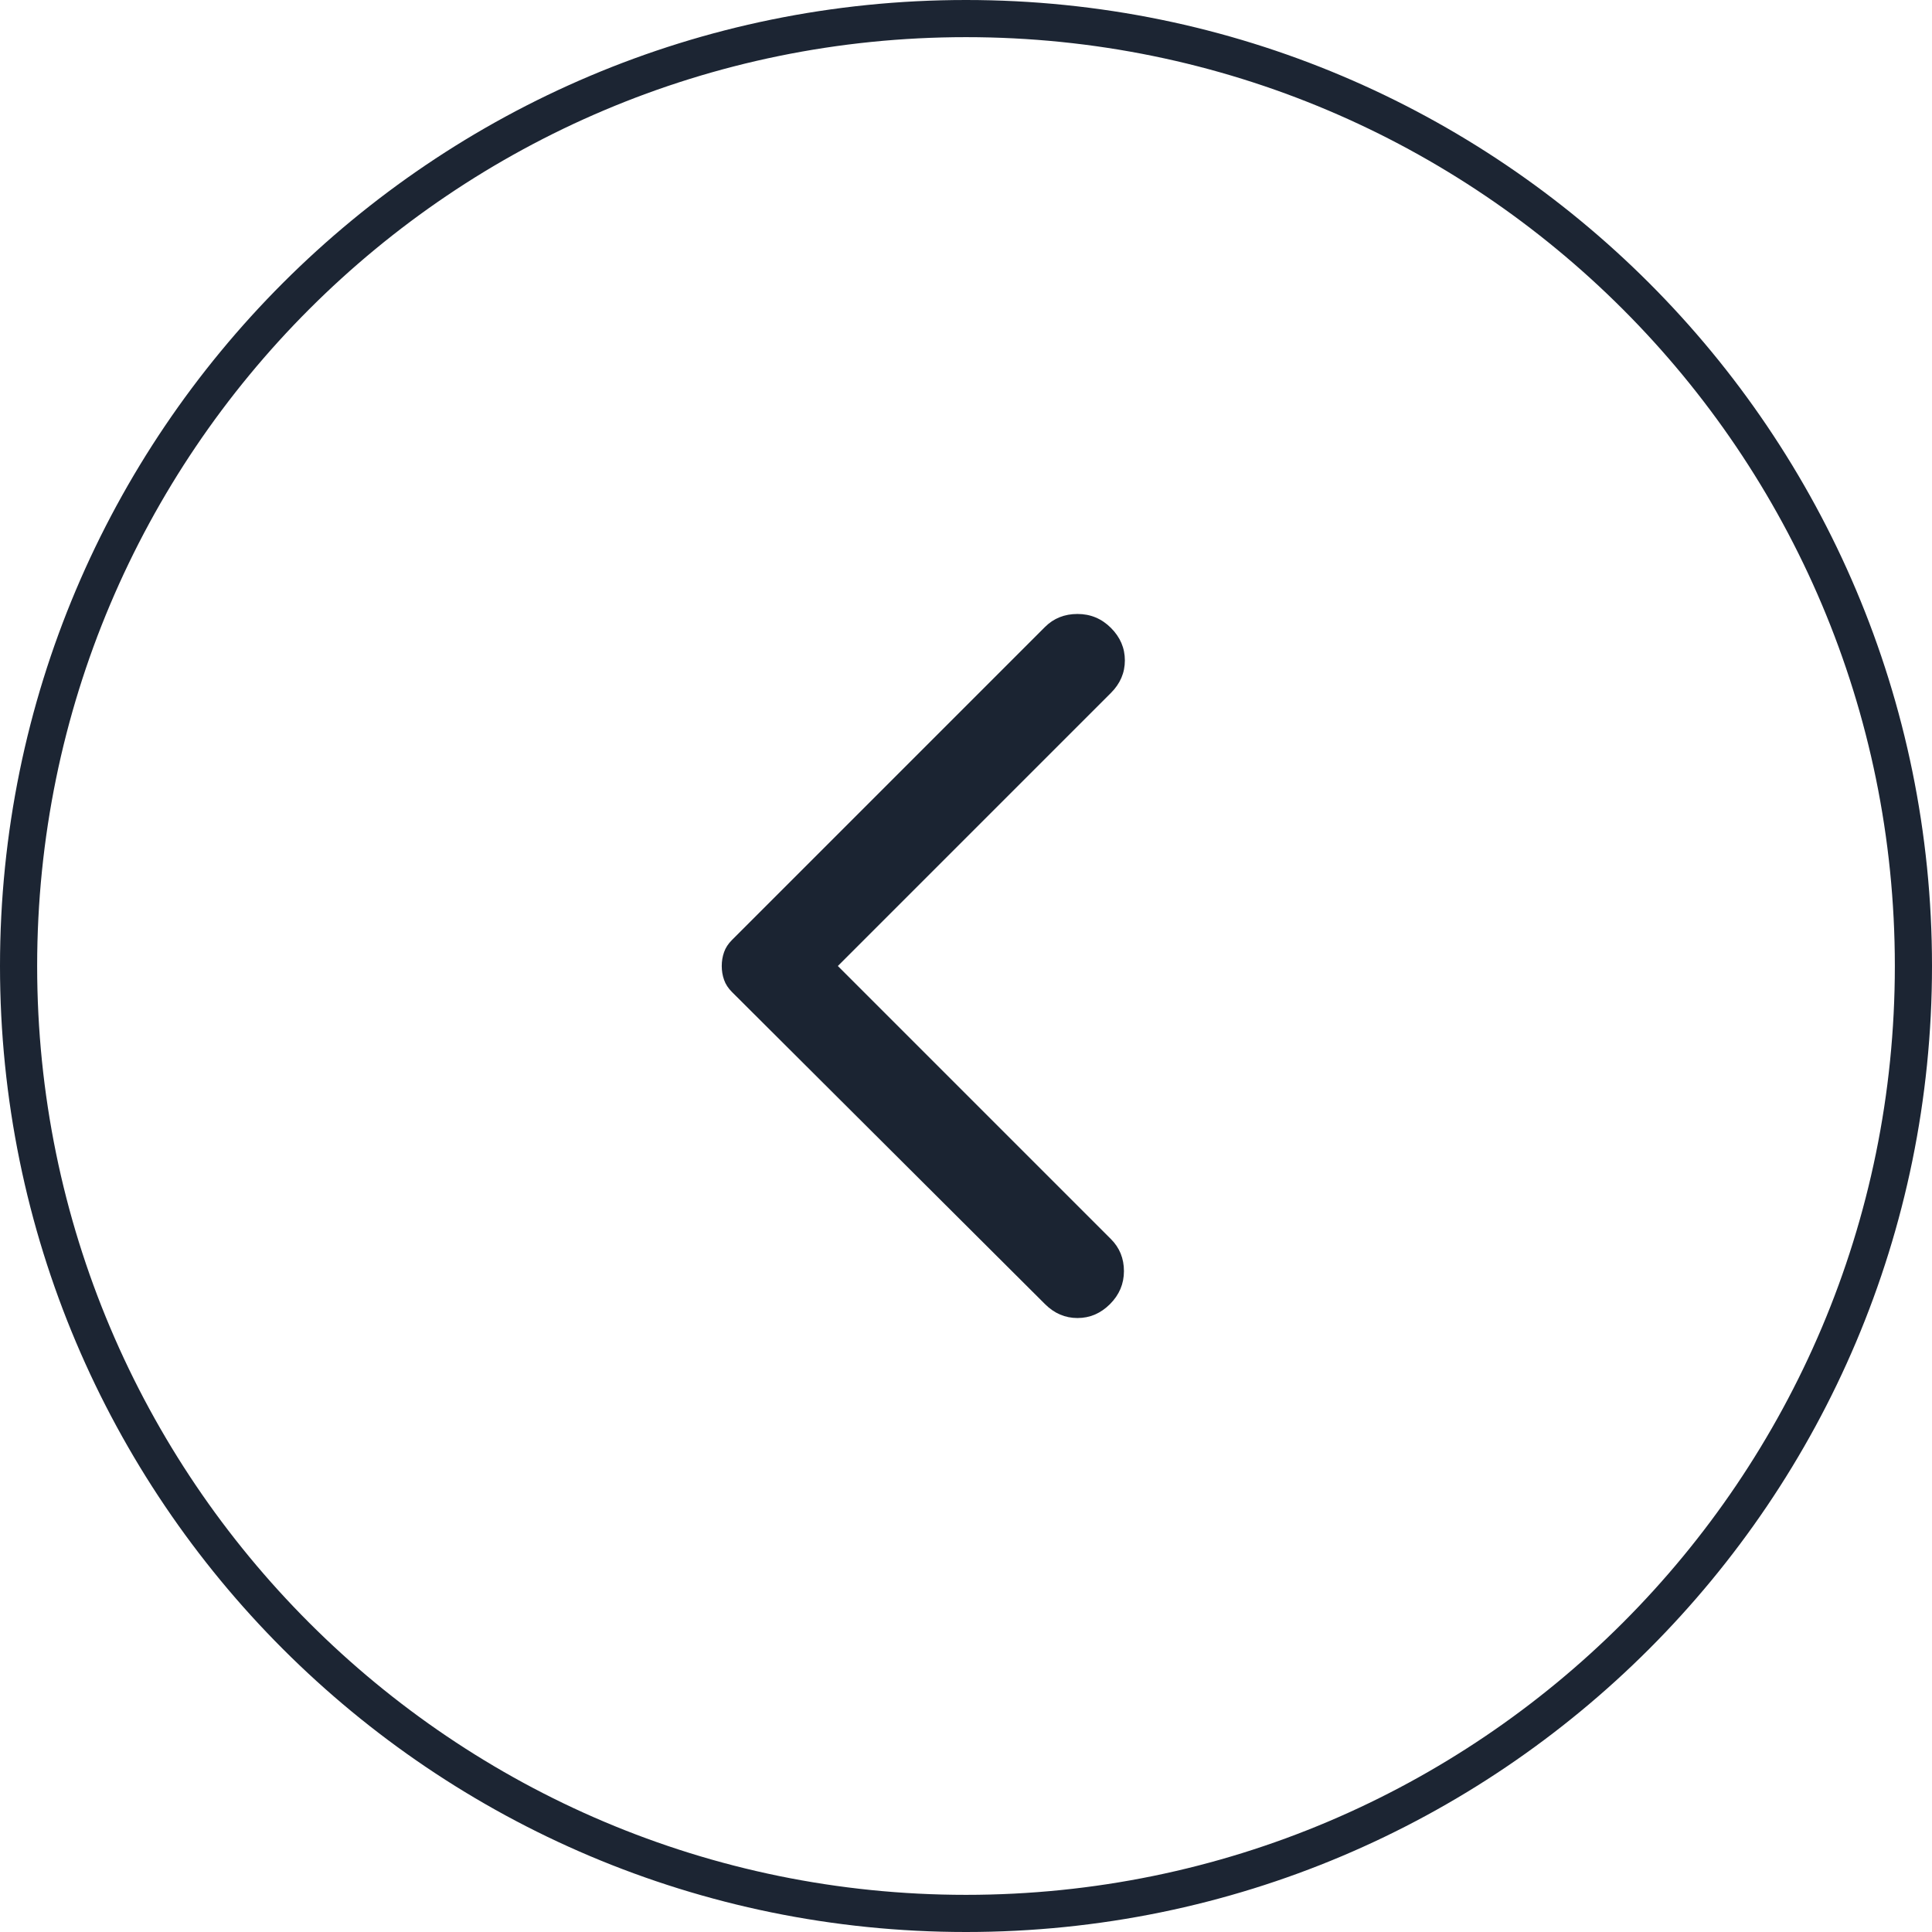
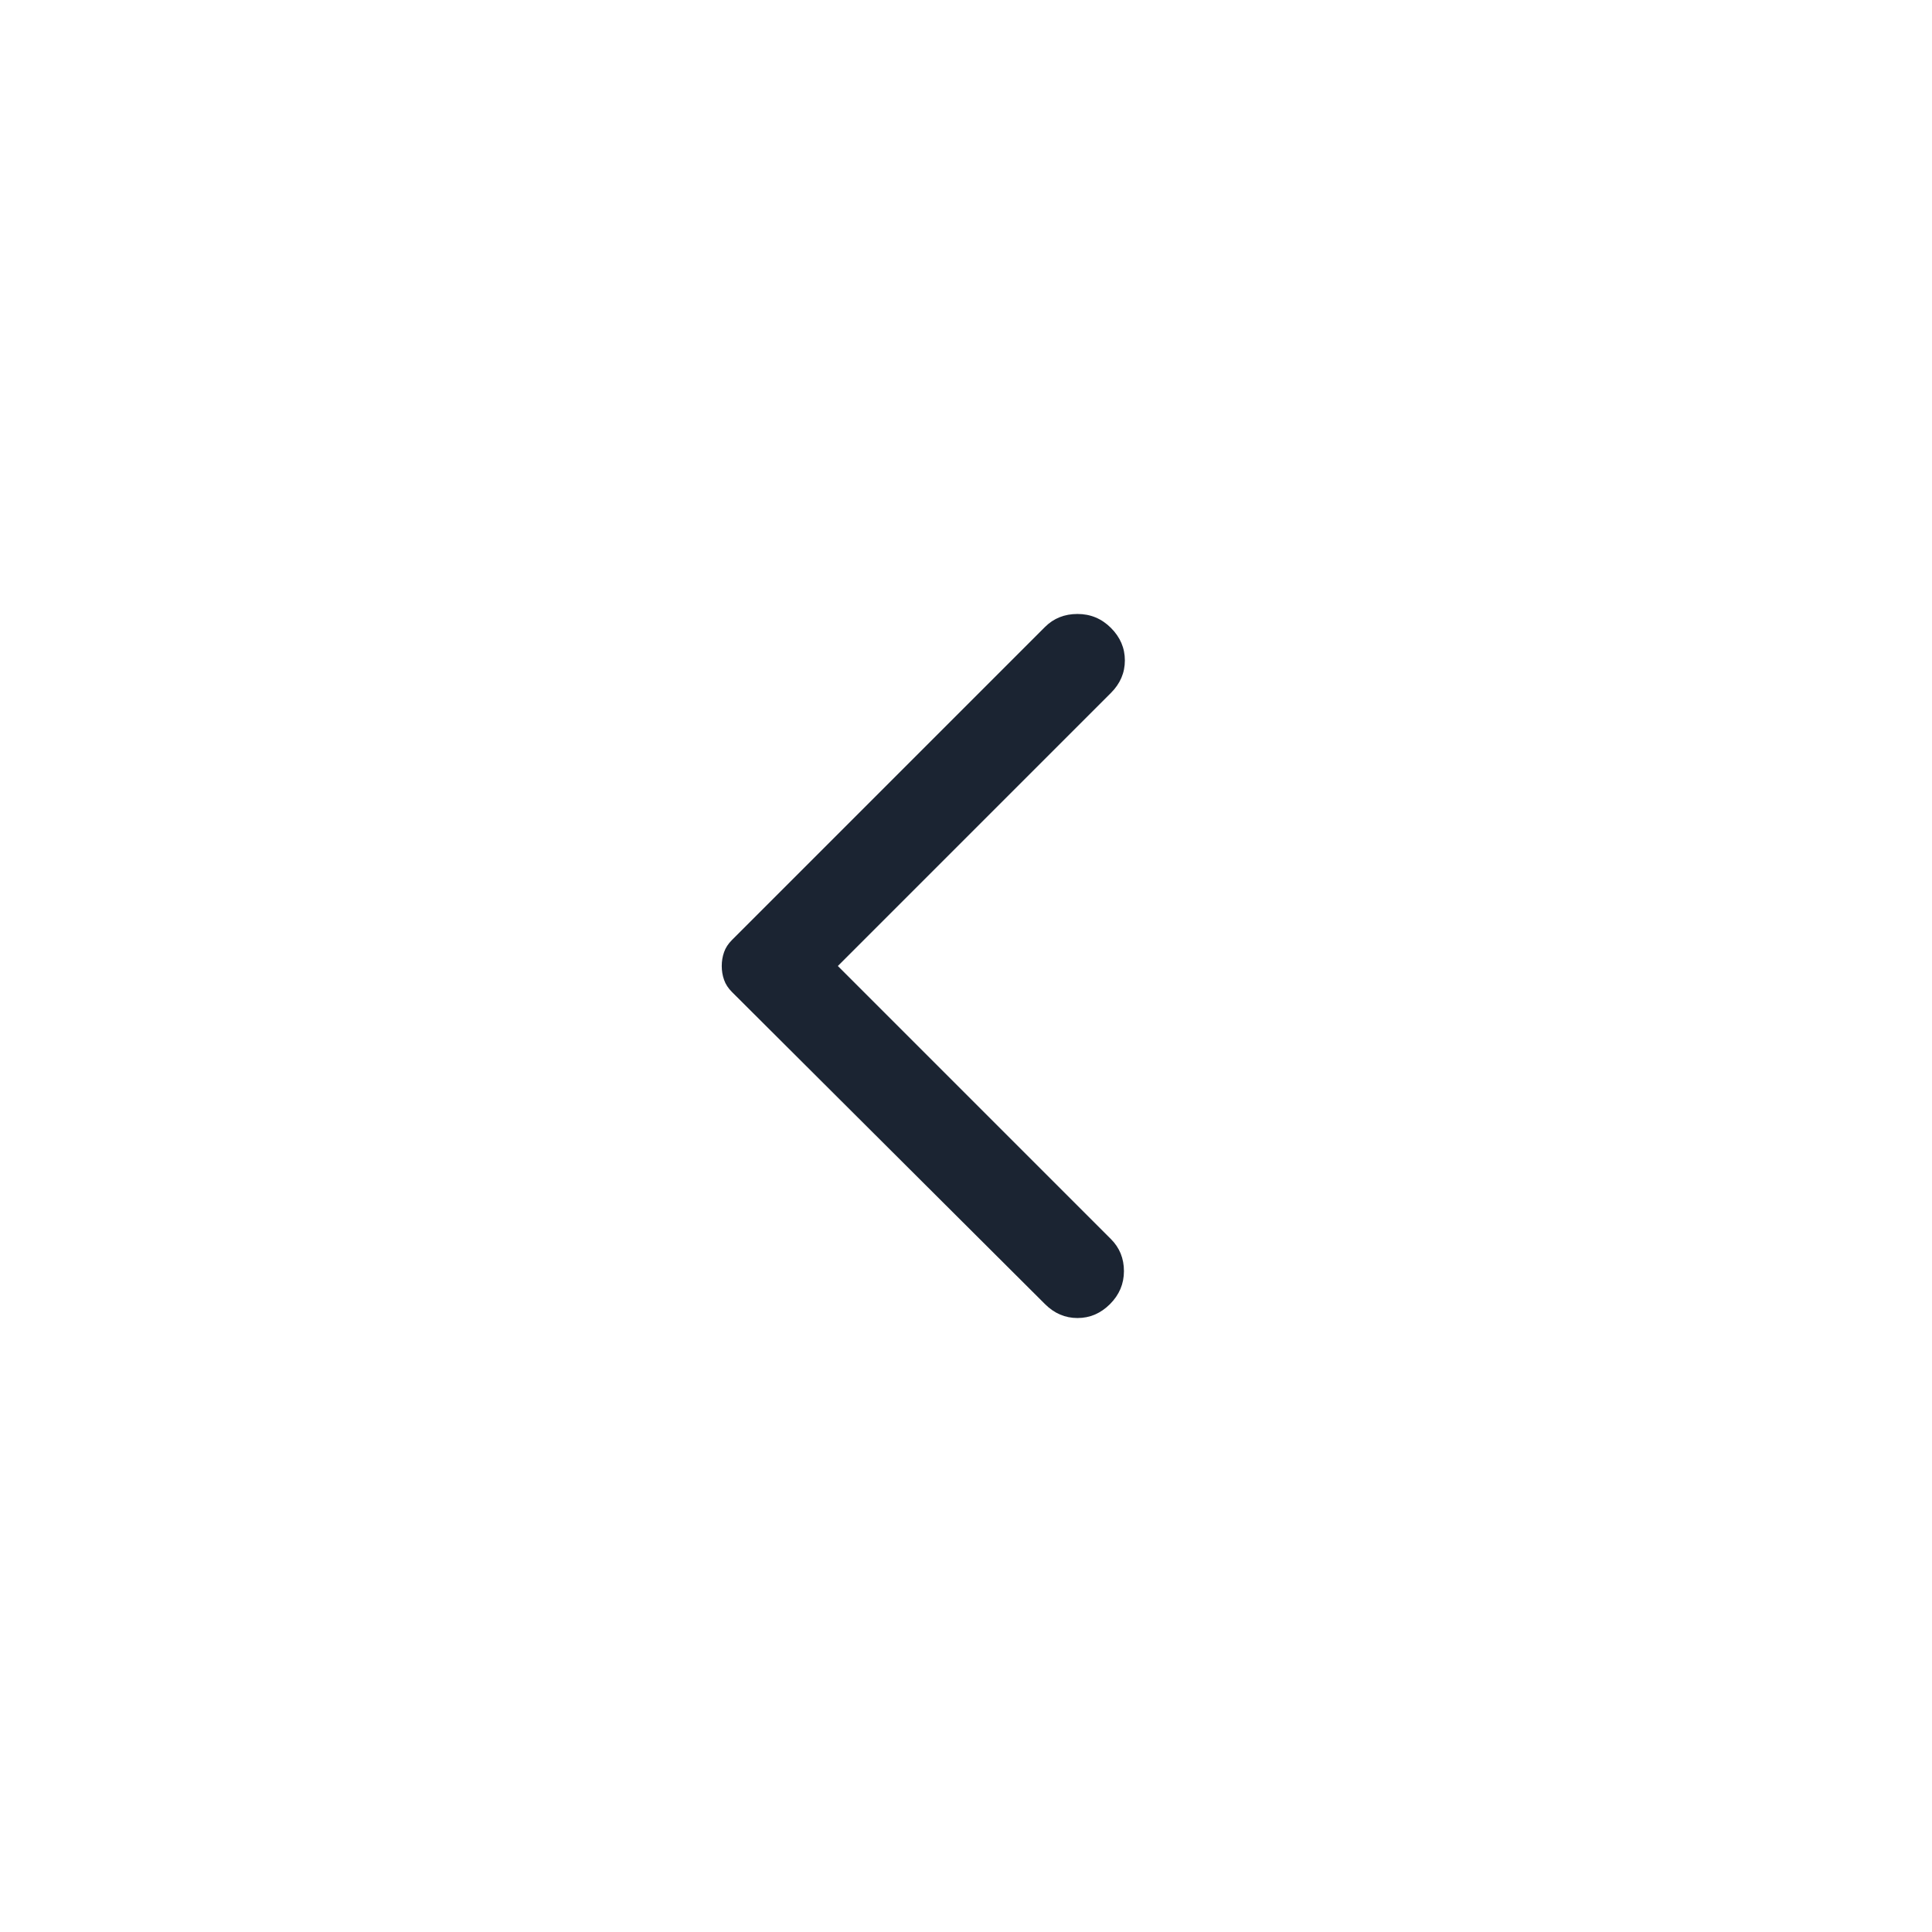
<svg xmlns="http://www.w3.org/2000/svg" width="52" height="52" viewBox="0 0 52 52" fill="none">
-   <path fill-rule="evenodd" clip-rule="evenodd" d="M1 26C1 39.807 12.193 51 26 51C39.807 51 51 39.807 51 26C51 12.193 39.807 1 26 1C12.193 1 1 12.193 1 26ZM26 0C11.641 0 0 11.641 0 26C0 40.359 11.641 52 26 52C40.359 52 52 40.359 52 26C52 11.641 40.359 0 26 0Z" fill="#1C2533" />
  <path d="M28.126 35.1L19.701 26.7C19.601 26.6 19.53 26.492 19.489 26.375C19.447 26.258 19.426 26.133 19.426 26C19.426 25.867 19.447 25.742 19.489 25.625C19.53 25.508 19.601 25.4 19.701 25.3L28.126 16.875C28.359 16.642 28.651 16.525 29.001 16.525C29.351 16.525 29.651 16.65 29.901 16.9C30.151 17.15 30.276 17.442 30.276 17.775C30.276 18.108 30.151 18.4 29.901 18.65L22.551 26L29.901 33.35C30.134 33.583 30.251 33.871 30.251 34.212C30.251 34.554 30.126 34.85 29.876 35.1C29.626 35.35 29.334 35.475 29.001 35.475C28.667 35.475 28.376 35.35 28.126 35.1Z" fill="#1B2432" />
</svg>